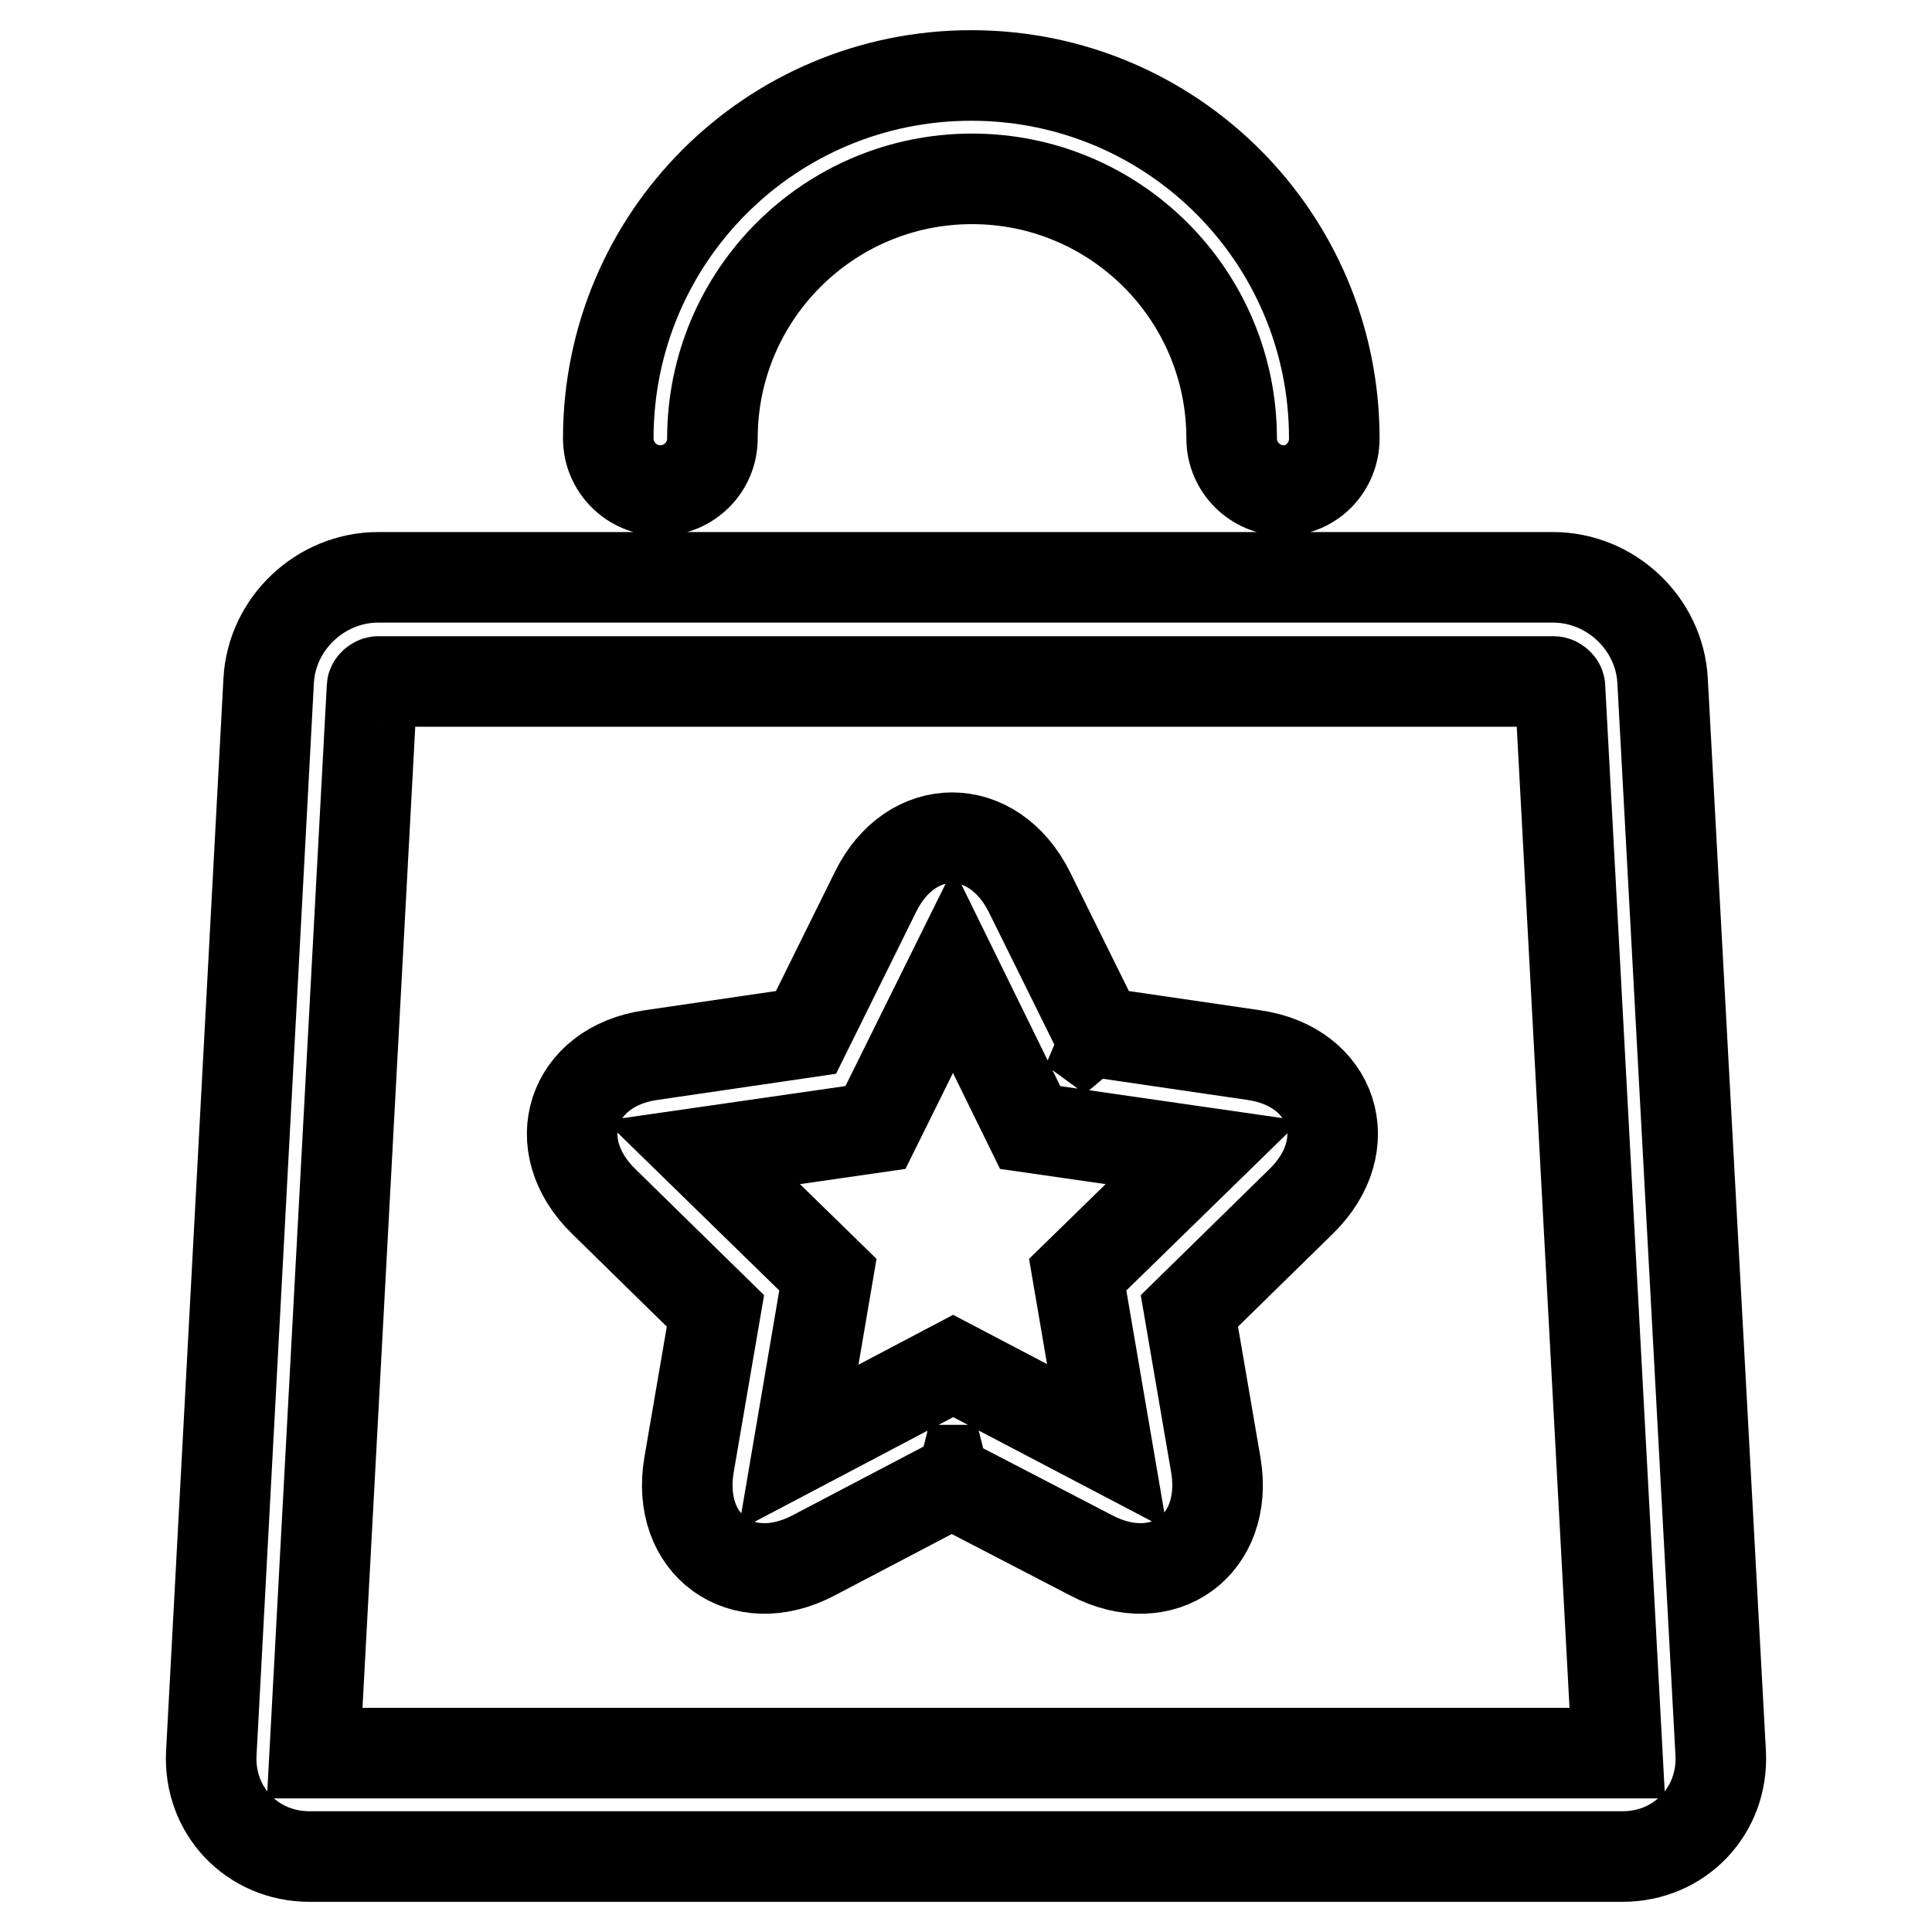
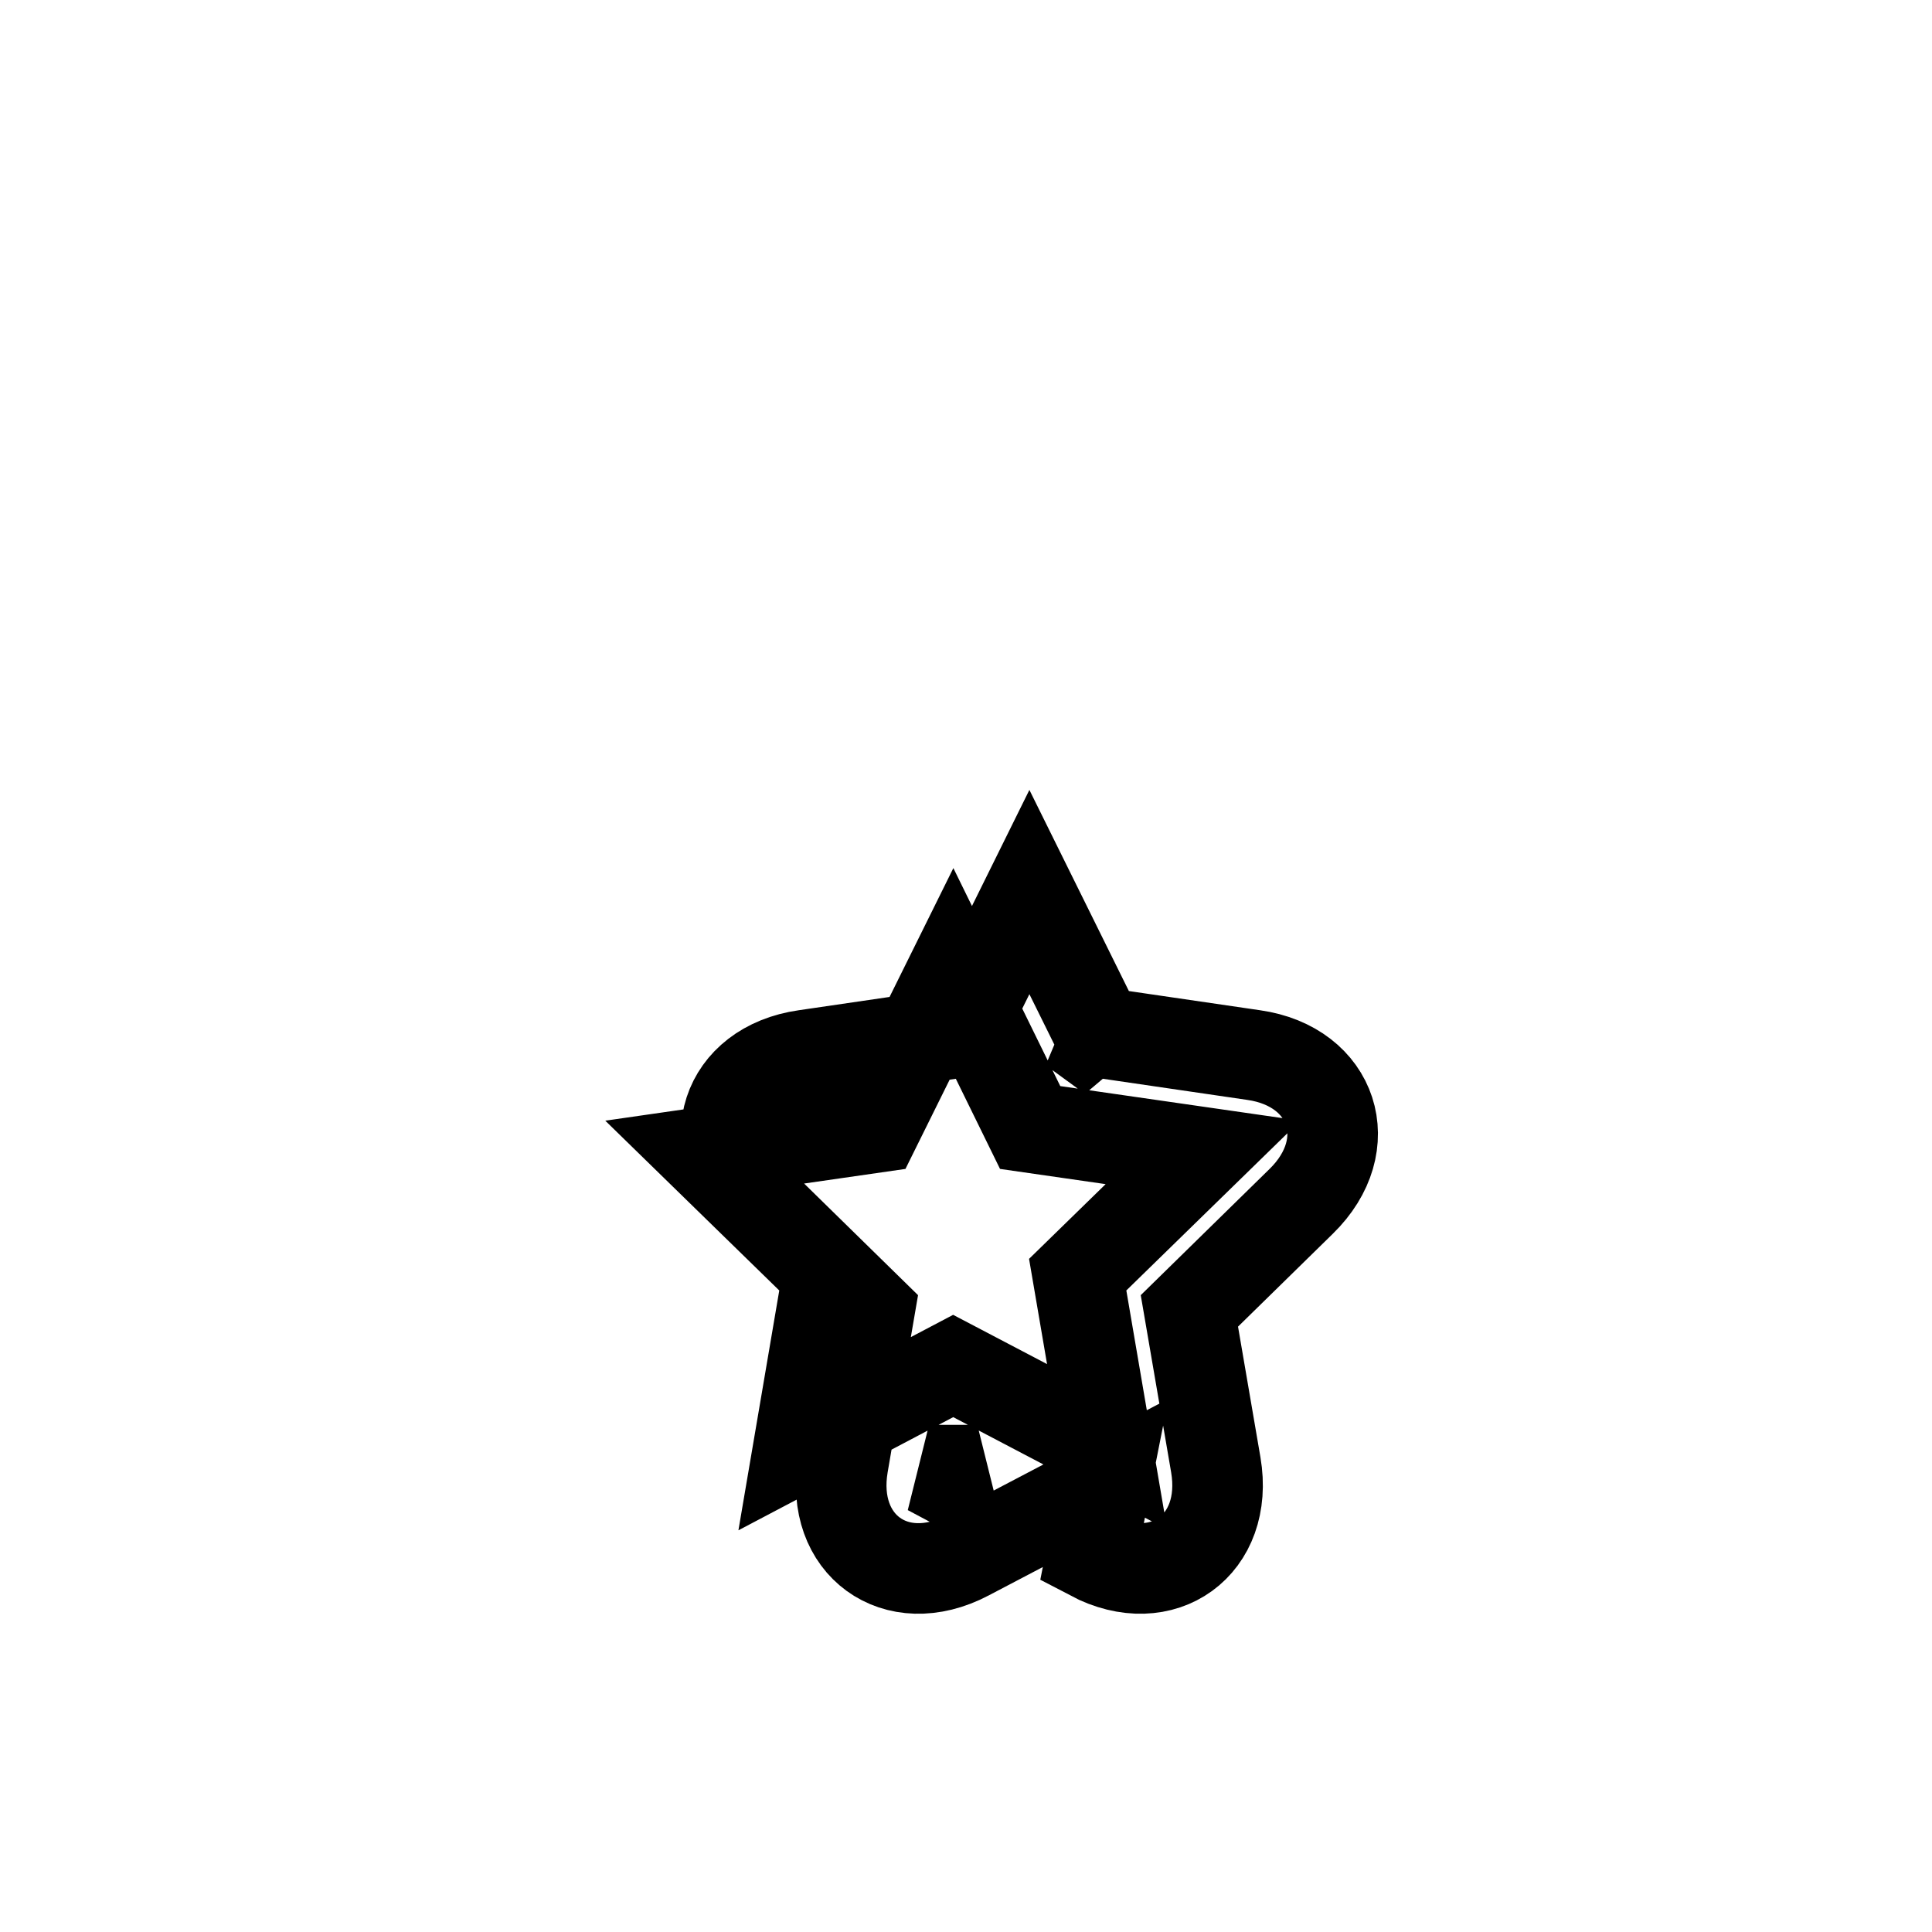
<svg xmlns="http://www.w3.org/2000/svg" version="1.1" x="0px" y="0px" viewBox="0 0 256 256" enable-background="new 0 0 256 256" xml:space="preserve">
  <g>
-     <path stroke-width="12" fill-opacity="0" stroke="#000000" d="M214.3,232.3l-7.6-141.3c0-0.3-0.5-0.7-0.8-0.7H50.1c-0.3,0-0.8,0.4-0.8,0.7l-7.6,141.3H214.3L214.3,232.3z  M35.6,90.2c0.4-7.6,6.9-13.7,14.5-13.7h155.7c7.6,0,14.1,6.1,14.5,13.7l7.7,142.1c0.4,7.6-5.4,13.7-13,13.7H41 c-7.6,0-13.4-6.1-13-13.7L35.6,90.2L35.6,90.2z M176.8,58.1c0-26.6-21.5-48.1-48.1-48.1c-26.6,0-48.1,21.5-48.1,48.1 c0,3.8,3.1,6.9,6.9,6.9s6.9-3.1,6.9-6.9l0,0c0-19,15.4-34.4,34.4-34.4s34.4,15.4,34.4,34.4c0,3.8,3.1,6.9,6.9,6.9 C173.8,65,176.8,61.9,176.8,58.1L176.8,58.1z" />
-     <path stroke-width="12" fill-opacity="0" stroke="#000000" d="M109.7,168.9l-16.6-16.2l22.9-3.3l10.3-20.8l10.2,20.8l22.9,3.3l-16.6,16.2l3.9,22.8L126.3,181l-20.5,10.8 L109.7,168.9z M142.1,136.3l5.2,3.8l-1.6-3.2L142.1,136.3z M129.5,194.8h-6.4l3.2,1.7L129.5,194.8z M144.6,206.1 c9.5,5,18.3-1.4,16.5-12l-3.5-20.4l14.8-14.5c7.7-7.5,4.3-17.9-6.3-19.4l-20.5-3l-9.2-18.6c-4.8-9.6-15.7-9.6-20.4,0l-9.2,18.6 l-20.5,3c-10.6,1.5-14,11.9-6.3,19.4l14.8,14.5l-3.5,20.4c-1.8,10.6,7,17,16.5,12l18.3-9.6L144.6,206.1z" />
+     <path stroke-width="12" fill-opacity="0" stroke="#000000" d="M109.7,168.9l-16.6-16.2l22.9-3.3l10.3-20.8l10.2,20.8l22.9,3.3l-16.6,16.2l3.9,22.8L126.3,181l-20.5,10.8 L109.7,168.9z M142.1,136.3l5.2,3.8l-1.6-3.2L142.1,136.3z M129.5,194.8h-6.4l3.2,1.7L129.5,194.8z M144.6,206.1 c9.5,5,18.3-1.4,16.5-12l-3.5-20.4l14.8-14.5c7.7-7.5,4.3-17.9-6.3-19.4l-20.5-3l-9.2-18.6l-9.2,18.6 l-20.5,3c-10.6,1.5-14,11.9-6.3,19.4l14.8,14.5l-3.5,20.4c-1.8,10.6,7,17,16.5,12l18.3-9.6L144.6,206.1z" />
  </g>
</svg>